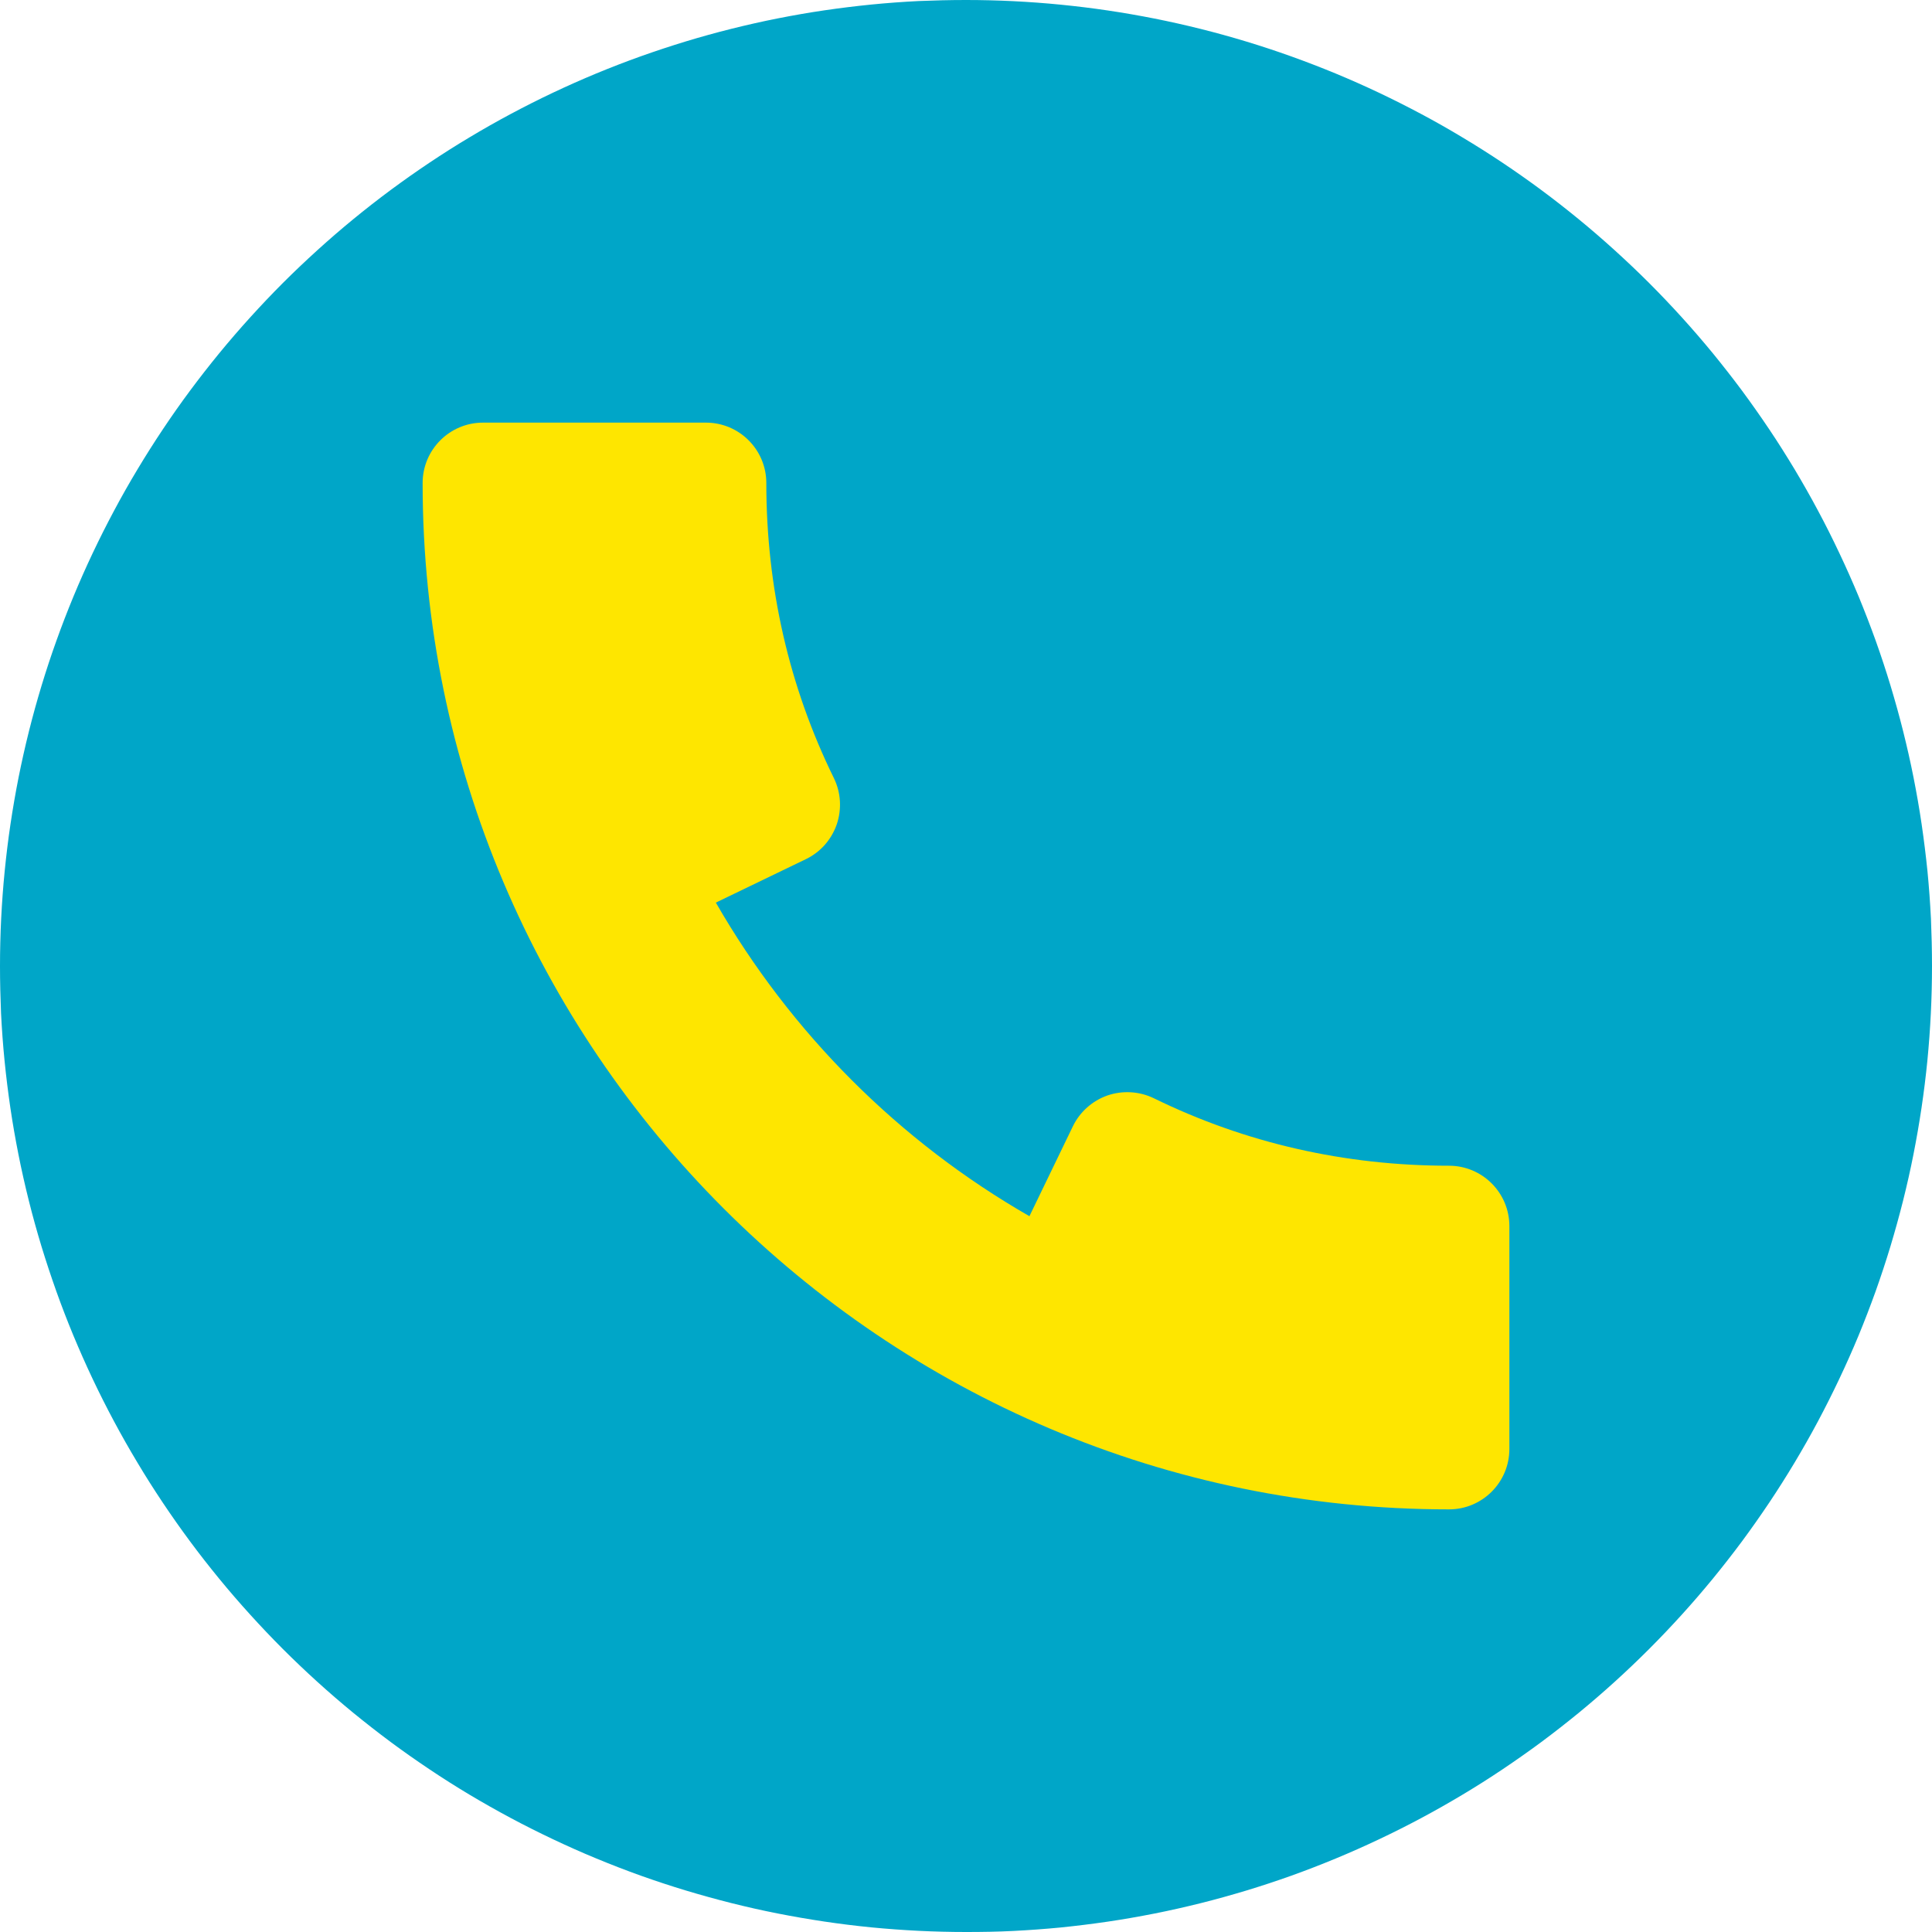
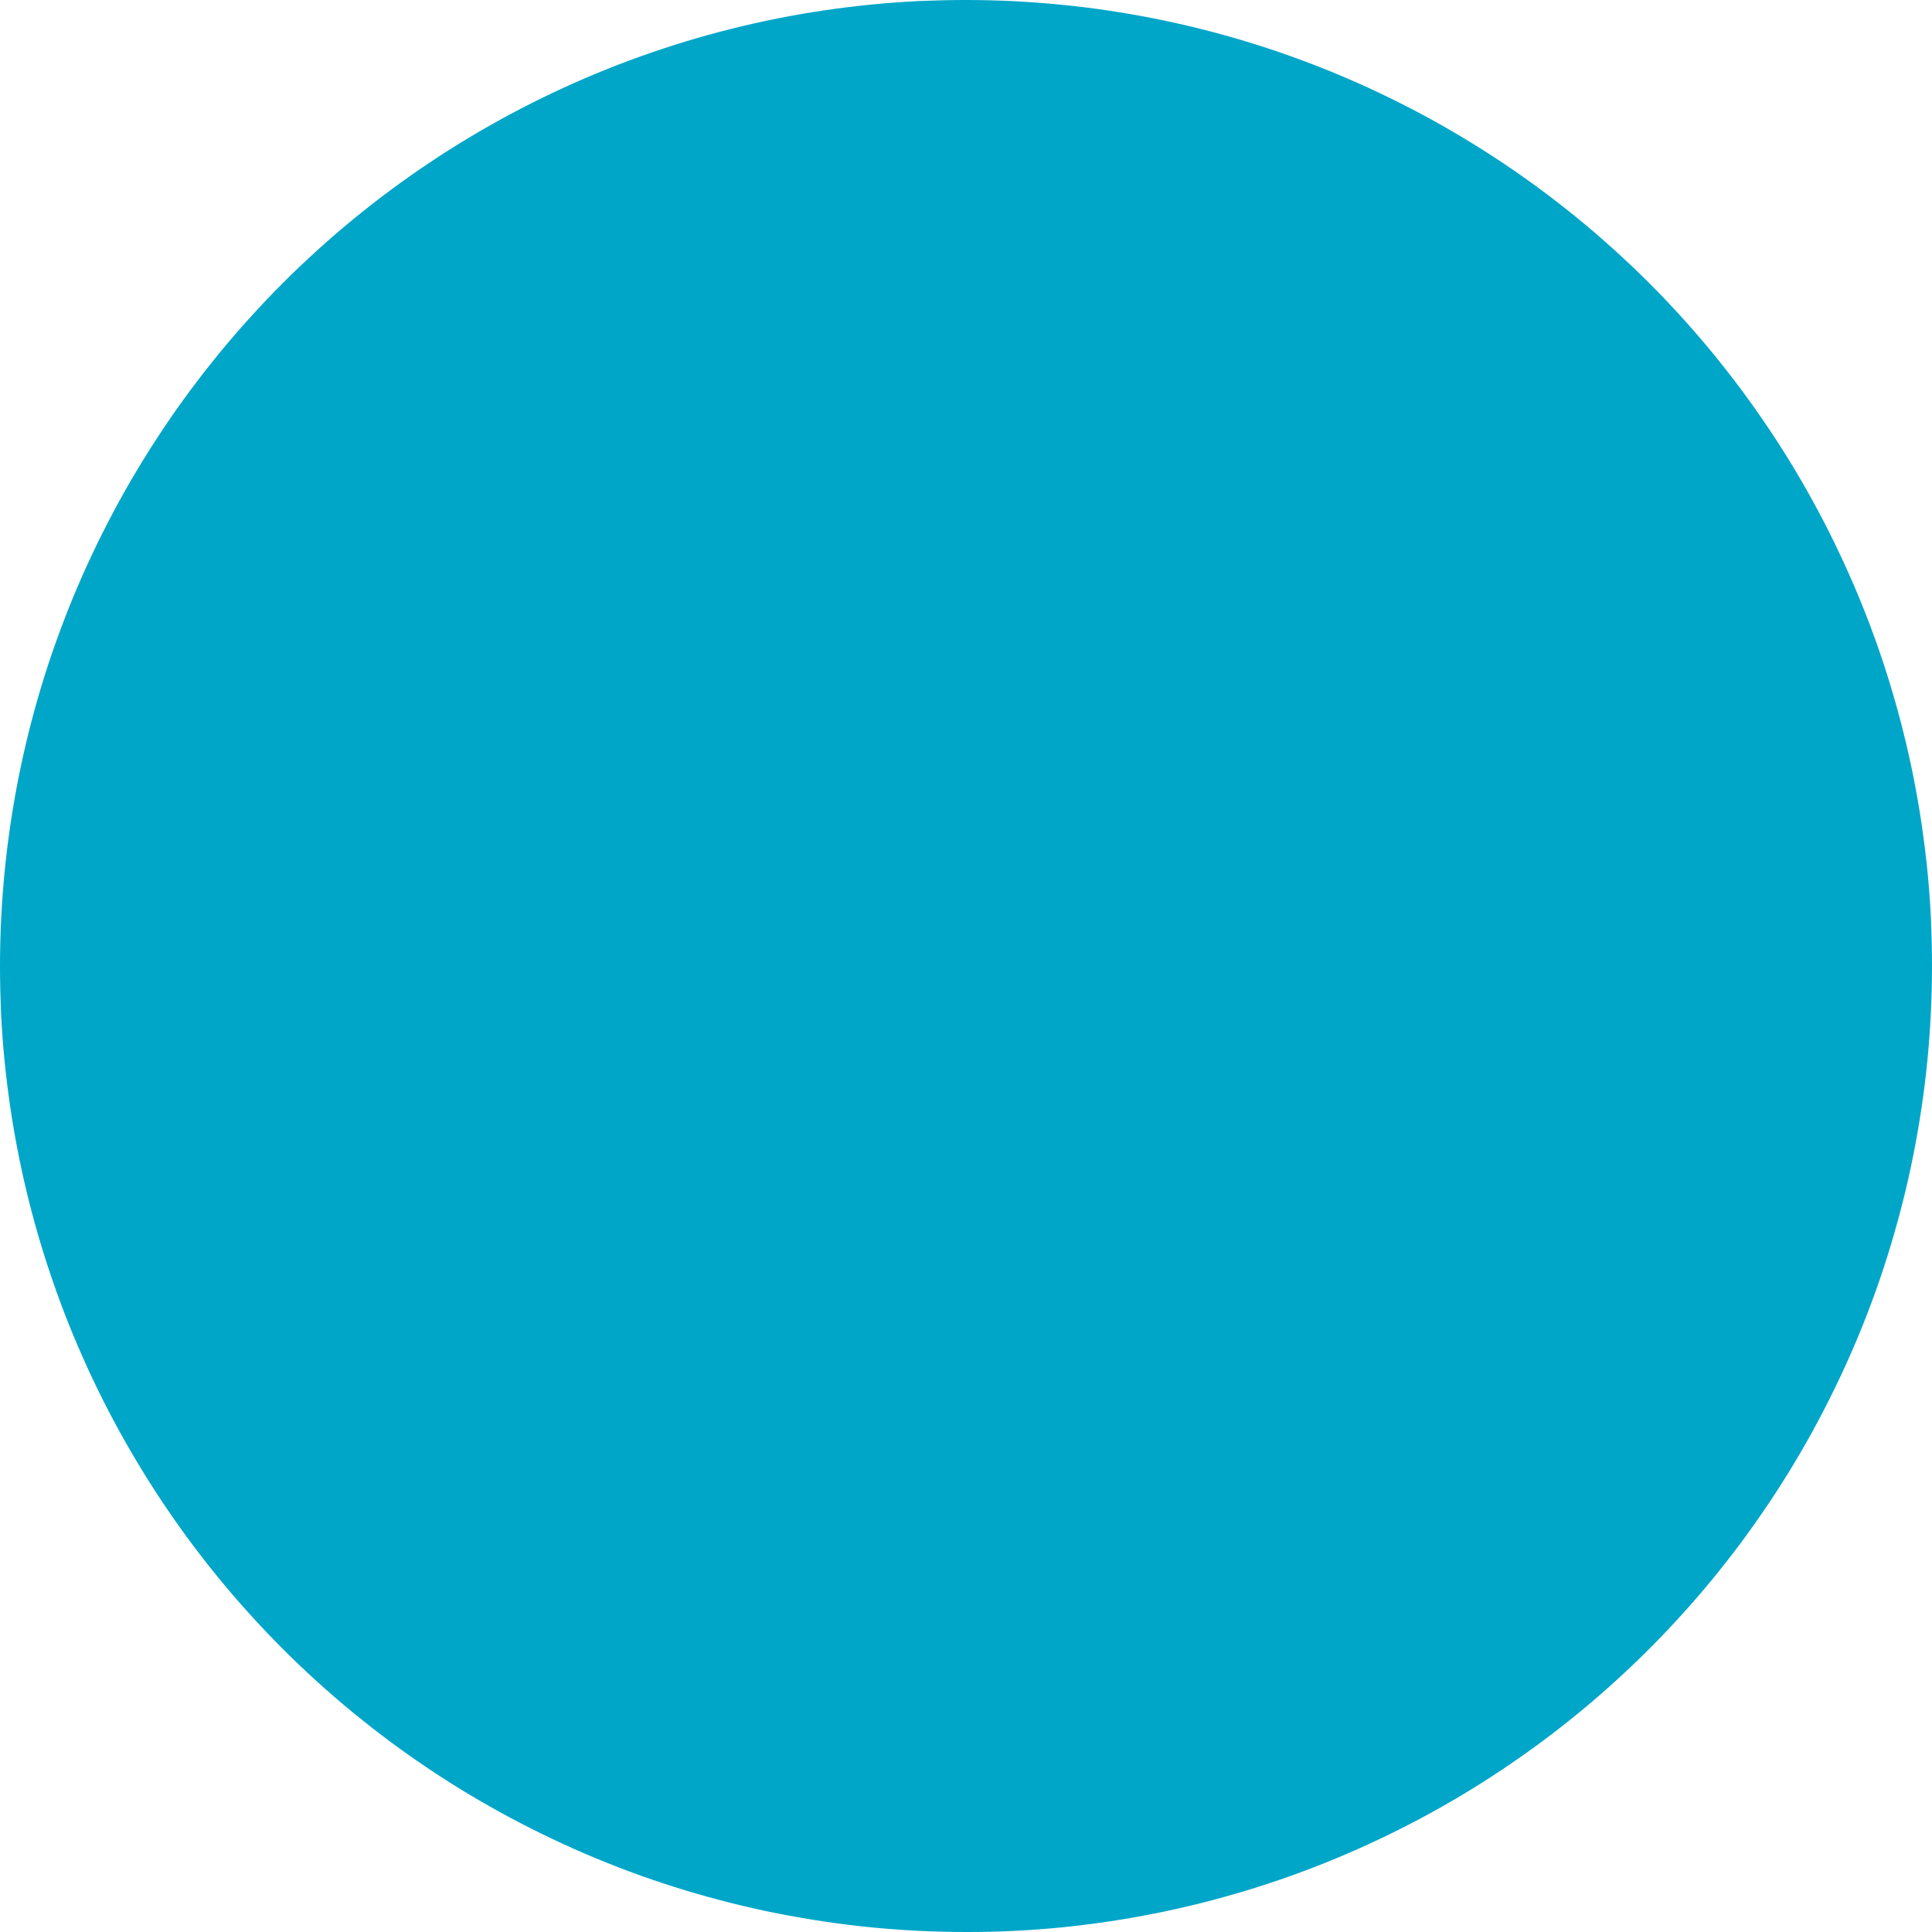
<svg xmlns="http://www.w3.org/2000/svg" version="1.1" id="Layer_1" x="0px" y="0px" width="48px" height="48px" viewBox="0 0 48 48" enable-background="new 0 0 48 48" xml:space="preserve">
  <g>
    <path fill="#00A6C8" d="M48,24c0,0.393-0.01,0.785-0.029,1.178s-0.048,0.783-0.086,1.175c-0.039,0.391-0.087,0.78-0.145,1.169   s-0.125,0.775-0.201,1.16c-0.076,0.386-0.163,0.77-0.258,1.15c-0.096,0.381-0.201,0.759-0.314,1.135   c-0.114,0.376-0.237,0.748-0.369,1.119c-0.133,0.369-0.274,0.736-0.424,1.099c-0.15,0.362-0.311,0.722-0.479,1.077   c-0.168,0.354-0.344,0.705-0.529,1.052s-0.379,0.688-0.58,1.024c-0.203,0.338-0.412,0.669-0.631,0.996   c-0.219,0.326-0.444,0.647-0.678,0.963c-0.234,0.315-0.477,0.625-0.725,0.929c-0.25,0.304-0.506,0.601-0.77,0.892   s-0.535,0.576-0.813,0.854s-0.563,0.549-0.854,0.813s-0.588,0.52-0.892,0.77c-0.304,0.248-0.613,0.49-0.929,0.725   c-0.315,0.233-0.637,0.459-0.963,0.678c-0.327,0.219-0.658,0.429-0.996,0.631c-0.336,0.201-0.678,0.395-1.024,0.58   s-0.697,0.361-1.052,0.529c-0.355,0.168-0.715,0.328-1.077,0.478c-0.363,0.15-0.729,0.292-1.099,0.425   c-0.371,0.132-0.743,0.255-1.119,0.369c-0.376,0.113-0.754,0.219-1.135,0.314c-0.381,0.095-0.765,0.182-1.15,0.258   c-0.385,0.076-0.771,0.144-1.16,0.201s-0.778,0.105-1.169,0.145c-0.392,0.038-0.782,0.066-1.175,0.086S24.393,48,24,48   s-0.785-0.01-1.178-0.029c-0.392-0.02-0.784-0.048-1.175-0.086c-0.391-0.039-0.78-0.087-1.169-0.145s-0.775-0.125-1.161-0.201   s-0.769-0.163-1.149-0.258c-0.381-0.096-0.759-0.201-1.135-0.314c-0.376-0.114-0.749-0.237-1.119-0.369   c-0.37-0.133-0.736-0.274-1.099-0.425c-0.363-0.149-0.722-0.31-1.077-0.478s-0.706-0.344-1.052-0.529   c-0.347-0.186-0.688-0.379-1.025-0.58c-0.337-0.202-0.669-0.412-0.995-0.631c-0.327-0.219-0.648-0.444-0.963-0.678   c-0.315-0.234-0.625-0.477-0.929-0.725c-0.304-0.25-0.601-0.506-0.892-0.77s-0.576-0.535-0.854-0.813s-0.548-0.563-0.812-0.854   s-0.521-0.588-0.77-0.892s-0.491-0.613-0.725-0.929s-0.46-0.637-0.678-0.963c-0.218-0.327-0.429-0.658-0.63-0.996   c-0.202-0.336-0.396-0.678-0.581-1.024s-0.362-0.697-0.53-1.052c-0.168-0.355-0.327-0.715-0.478-1.077   c-0.15-0.362-0.292-0.729-0.424-1.099c-0.132-0.371-0.255-0.743-0.37-1.119c-0.114-0.376-0.219-0.754-0.314-1.135   s-0.182-0.765-0.258-1.15c-0.076-0.385-0.144-0.771-0.201-1.16s-0.105-0.778-0.144-1.169c-0.039-0.392-0.067-0.782-0.087-1.175   C0.01,24.785,0,24.393,0,24s0.01-0.785,0.029-1.178c0.02-0.392,0.048-0.784,0.087-1.175c0.039-0.391,0.086-0.78,0.144-1.169   s0.125-0.775,0.201-1.161c0.077-0.385,0.163-0.769,0.258-1.149s0.2-0.759,0.314-1.135c0.114-0.376,0.237-0.749,0.37-1.119   c0.132-0.37,0.274-0.736,0.424-1.099c0.15-0.363,0.31-0.722,0.478-1.077s0.345-0.706,0.53-1.052   c0.185-0.347,0.378-0.688,0.581-1.025c0.202-0.337,0.412-0.668,0.63-0.995c0.218-0.327,0.444-0.648,0.678-0.963   s0.476-0.625,0.725-0.929c0.249-0.303,0.506-0.601,0.77-0.892s0.534-0.576,0.812-0.854s0.563-0.548,0.854-0.812   s0.588-0.521,0.892-0.77s0.613-0.491,0.929-0.725s0.637-0.46,0.963-0.678c0.326-0.218,0.658-0.429,0.995-0.63   c0.337-0.202,0.678-0.396,1.025-0.581c0.346-0.185,0.697-0.362,1.052-0.53s0.714-0.327,1.077-0.478   c0.363-0.15,0.729-0.292,1.099-0.424c0.37-0.132,0.743-0.255,1.119-0.37c0.376-0.114,0.754-0.219,1.135-0.314   s0.764-0.182,1.149-0.258c0.385-0.076,0.772-0.144,1.161-0.201s0.778-0.105,1.169-0.144c0.391-0.039,0.783-0.067,1.175-0.087   C23.215,0.01,23.607,0,24,0s0.785,0.01,1.178,0.029c0.393,0.02,0.783,0.048,1.175,0.087c0.391,0.039,0.78,0.086,1.169,0.144   s0.775,0.125,1.16,0.201c0.386,0.077,0.77,0.163,1.15,0.258s0.759,0.2,1.135,0.314c0.376,0.114,0.748,0.237,1.119,0.37   c0.369,0.132,0.735,0.274,1.099,0.424c0.362,0.15,0.722,0.31,1.077,0.478c0.354,0.168,0.705,0.345,1.052,0.53   s0.688,0.378,1.024,0.581c0.338,0.202,0.669,0.412,0.996,0.63c0.326,0.218,0.647,0.444,0.963,0.678s0.625,0.476,0.929,0.725   s0.601,0.506,0.892,0.77s0.576,0.534,0.854,0.812s0.549,0.563,0.813,0.854s0.52,0.588,0.77,0.892   c0.248,0.304,0.49,0.613,0.725,0.929c0.233,0.315,0.459,0.637,0.678,0.963s0.428,0.658,0.631,0.995   c0.201,0.337,0.395,0.678,0.58,1.025c0.186,0.346,0.361,0.697,0.529,1.052s0.328,0.714,0.479,1.077   c0.149,0.363,0.291,0.729,0.424,1.099c0.132,0.37,0.255,0.743,0.369,1.119c0.113,0.376,0.219,0.754,0.314,1.135   c0.095,0.381,0.182,0.764,0.258,1.149s0.144,0.772,0.201,1.161s0.105,0.778,0.145,1.169c0.038,0.391,0.066,0.783,0.086,1.175   C47.99,23.215,48,23.607,48,24z" />
-     <path fill="#FEE600" d="M36,28.962c-2.589,0-5.059-0.563-7.335-1.677c-0.356-0.172-0.771-0.198-1.149-0.069   c-0.377,0.132-0.687,0.408-0.86,0.765l-1.08,2.235c-3.24-1.86-5.928-4.551-7.791-7.791l2.238-1.08   c0.36-0.174,0.633-0.483,0.765-0.861c0.129-0.378,0.105-0.792-0.069-1.149c-1.116-2.274-1.68-4.743-1.68-7.335   c0-0.828-0.672-1.5-1.5-1.5H12c-0.828,0-1.5,0.672-1.5,1.5c0,14.061,11.439,25.5,25.5,25.5c0.828,0,1.5-0.672,1.5-1.5v-5.538   C37.5,29.634,36.828,28.962,36,28.962z" />
  </g>
</svg>